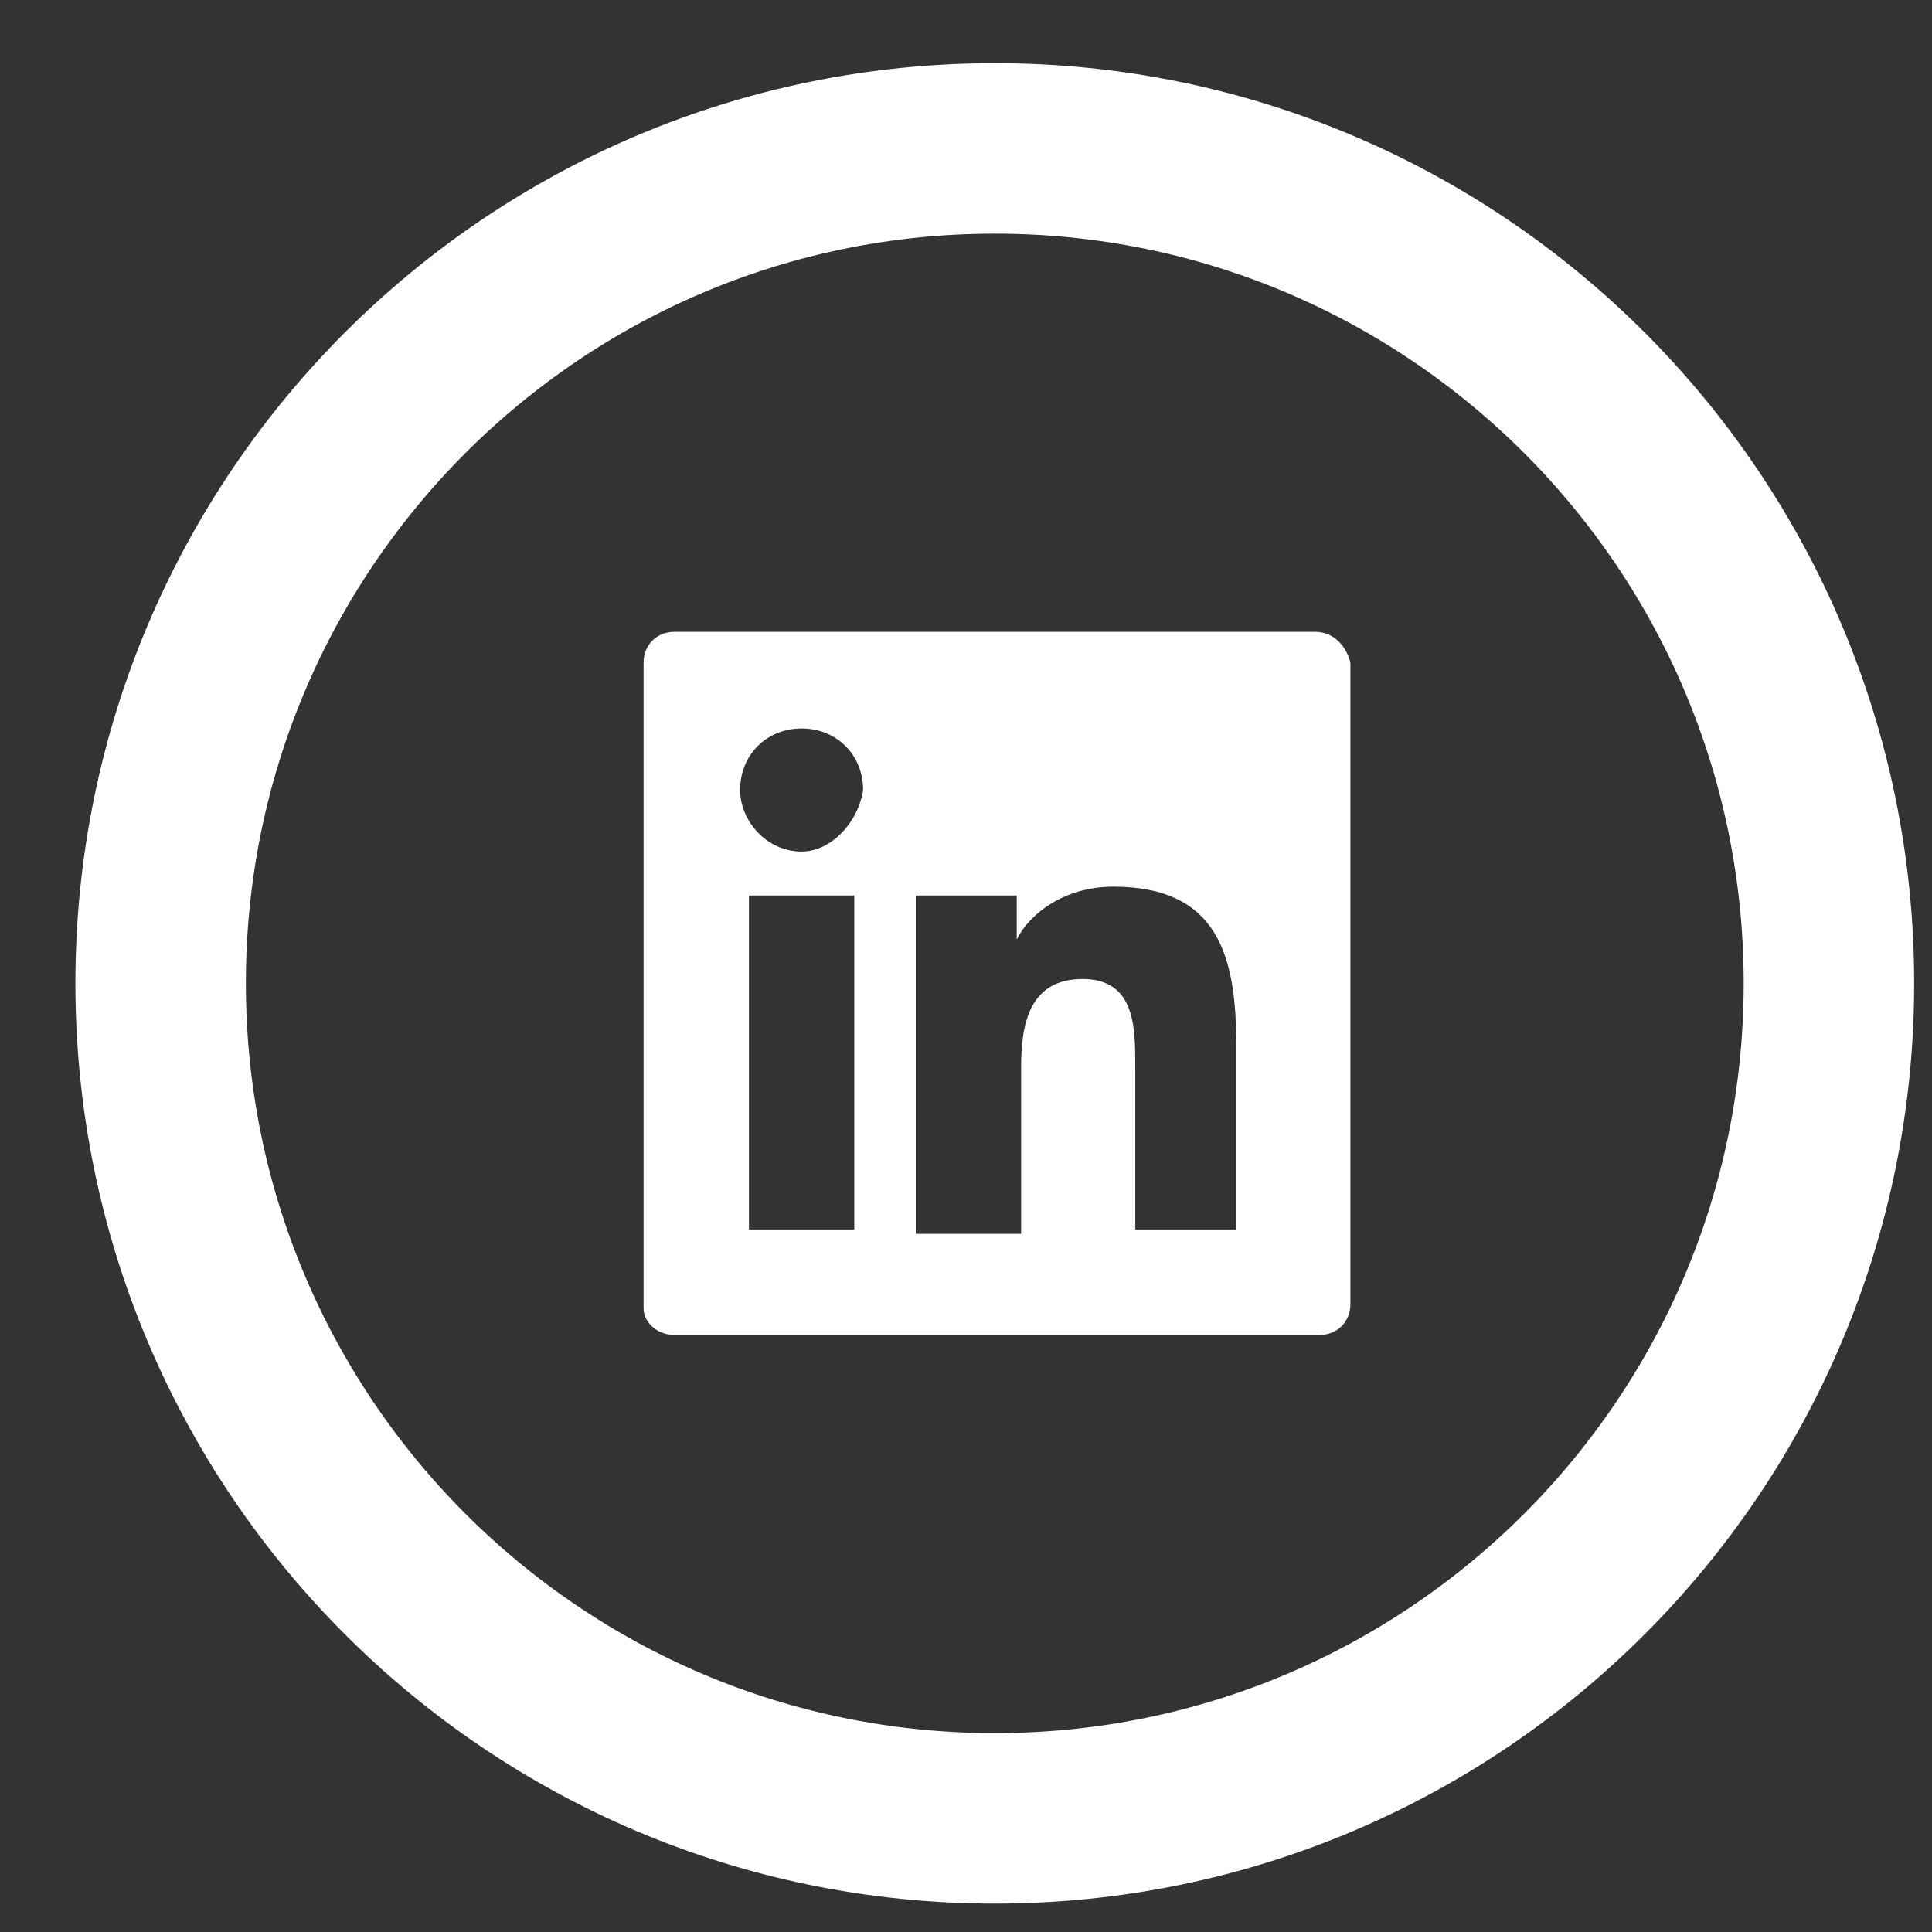
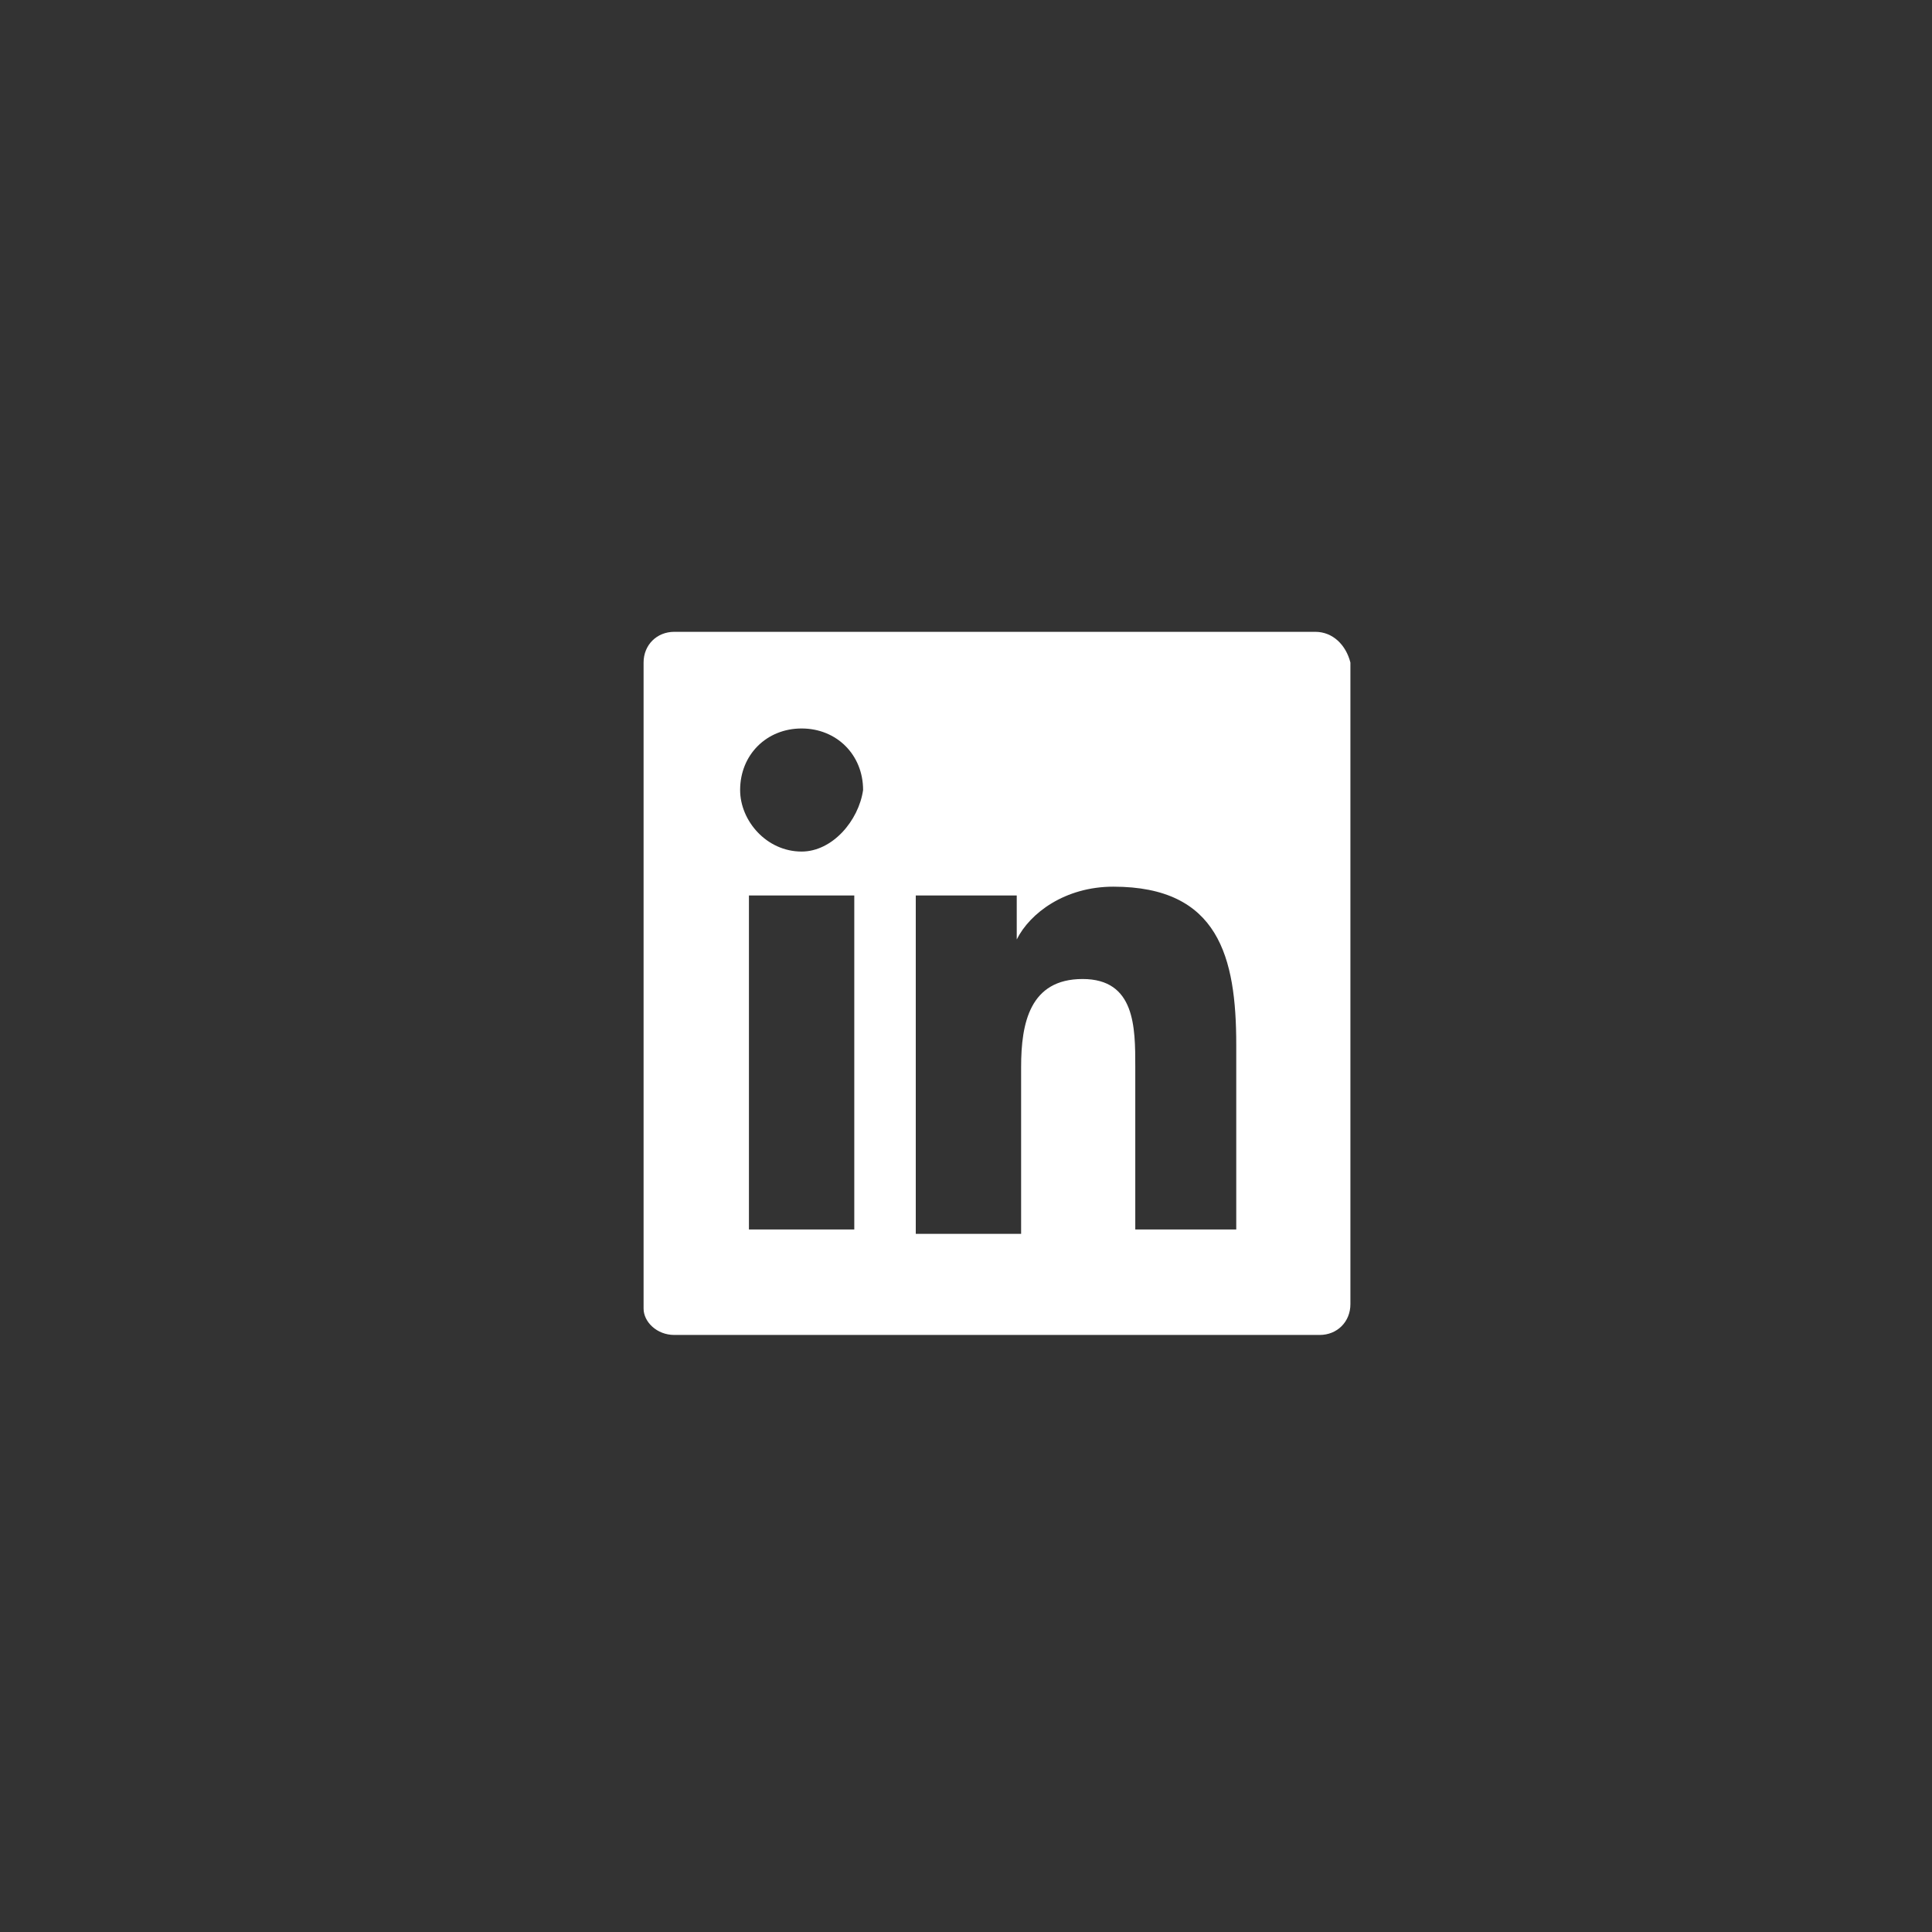
<svg xmlns="http://www.w3.org/2000/svg" width="34px" height="34px" viewBox="1174 151 34 34" version="1.1">
  <rect x="1174" y="151" width="34" height="34" fill="#333333" stroke="none" />
  <desc>Created with Sketch.</desc>
  <defs />
  <g id="Linkedin" stroke="none" stroke-width="1" fill="none" fill-rule="evenodd" transform="translate(1176.827, 153.612)">
-     <path d="M29.359,14.694 C29.359,22.809 22.787,29.388 14.68,29.388 C6.572,29.388 0,22.809 0,14.694 C0,6.579 6.572,0 14.68,0 C22.787,0 29.359,6.579 29.359,14.694 Z" id="Background" stroke="#FFFFFF" stroke-width="3" />
    <path d="M20.32,8.507 L9.04,8.507 C8.73,8.507 8.499,8.739 8.499,9.048 L8.499,20.417 C8.499,20.649 8.73,20.881 9.04,20.881 L20.397,20.881 C20.706,20.881 20.938,20.649 20.938,20.339 L20.938,9.048 C20.86,8.739 20.629,8.507 20.32,8.507 L20.32,8.507 Z M12.13,19.025 L10.353,19.025 L10.353,13.147 L12.207,13.147 L12.207,19.025 L12.13,19.025 Z M11.28,12.374 C10.662,12.374 10.198,11.832 10.198,11.291 C10.198,10.672 10.662,10.208 11.28,10.208 C11.898,10.208 12.362,10.672 12.362,11.291 C12.284,11.832 11.821,12.374 11.28,12.374 L11.28,12.374 Z M19.006,19.025 L17.152,19.025 L17.152,16.163 C17.152,15.467 17.152,14.617 16.225,14.617 C15.298,14.617 15.143,15.39 15.143,16.163 L15.143,19.102 L13.289,19.102 L13.289,13.147 L15.066,13.147 L15.066,13.921 L15.066,13.921 C15.298,13.456 15.916,12.992 16.766,12.992 C18.62,12.992 18.929,14.23 18.929,15.777 L18.929,19.025 L19.006,19.025 Z" id="Shape" fill="#FFFFFF" />
  </g>
</svg>